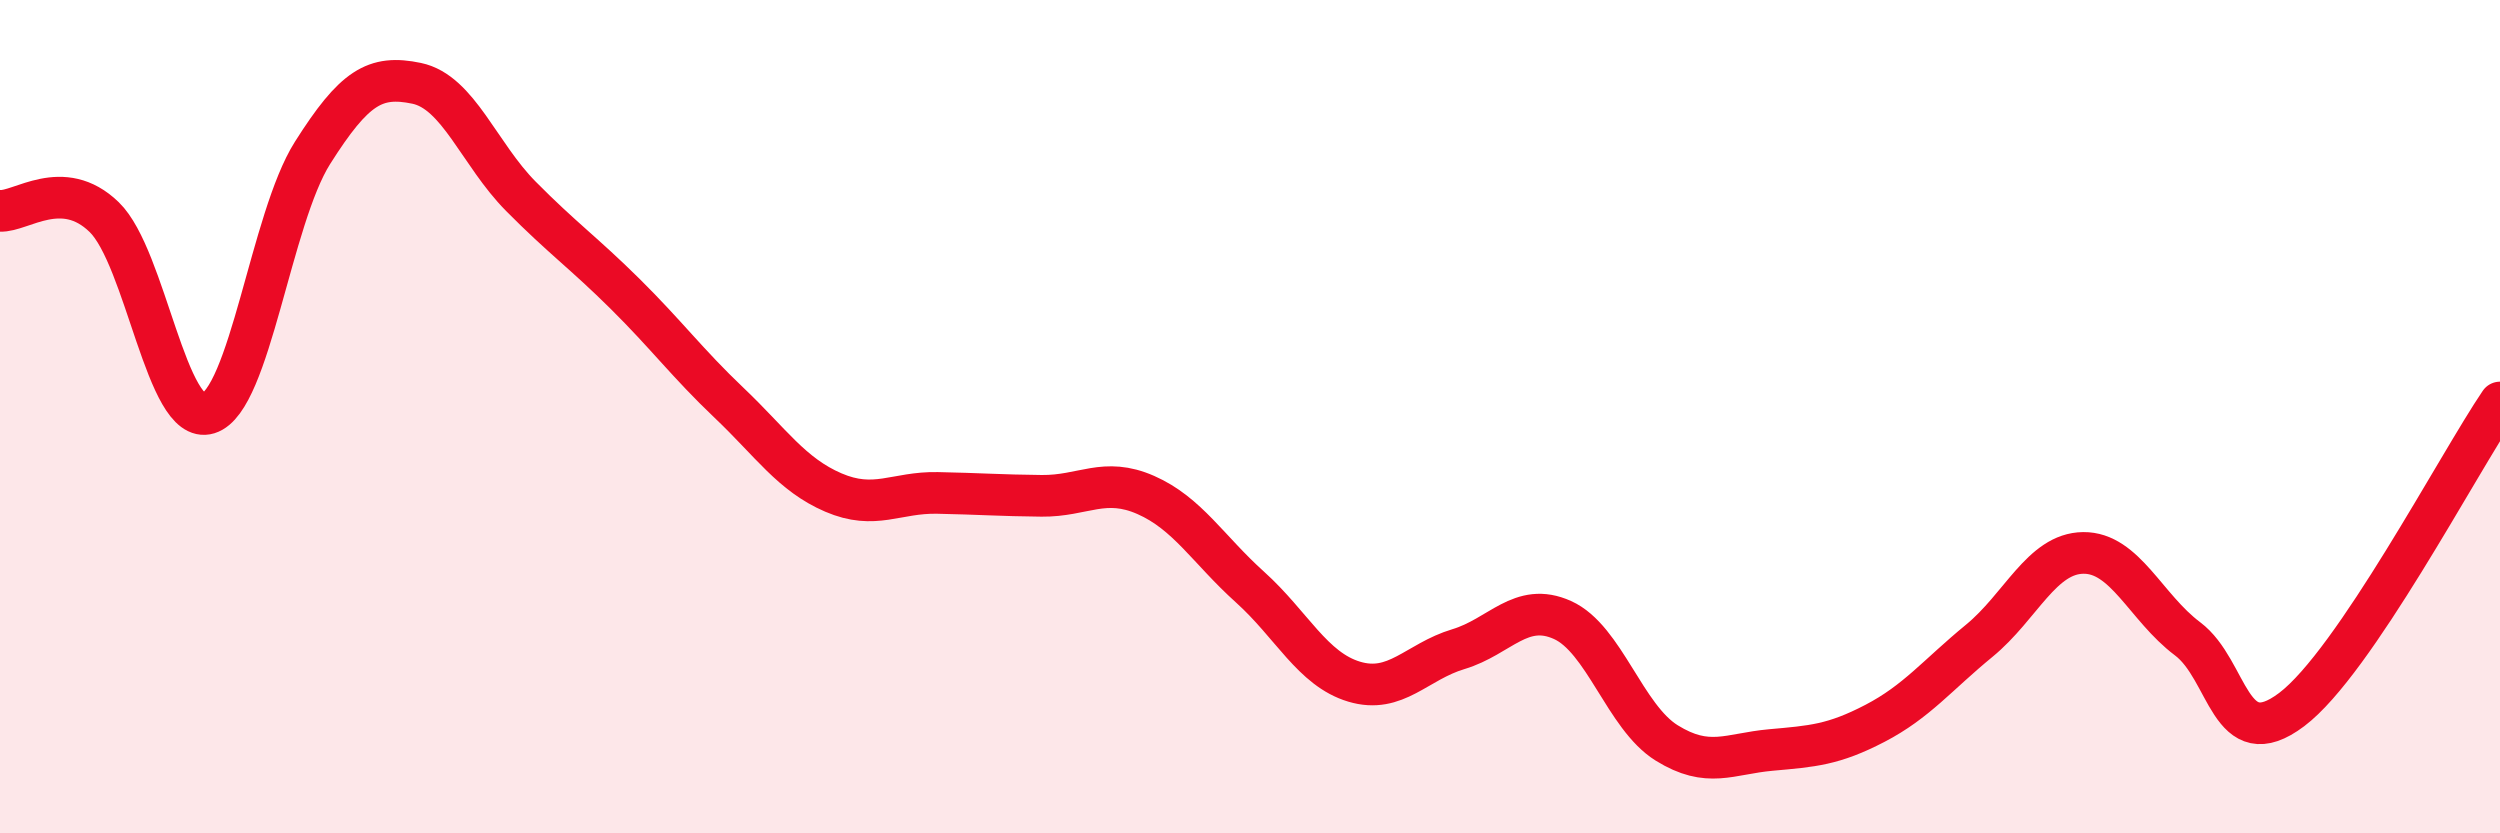
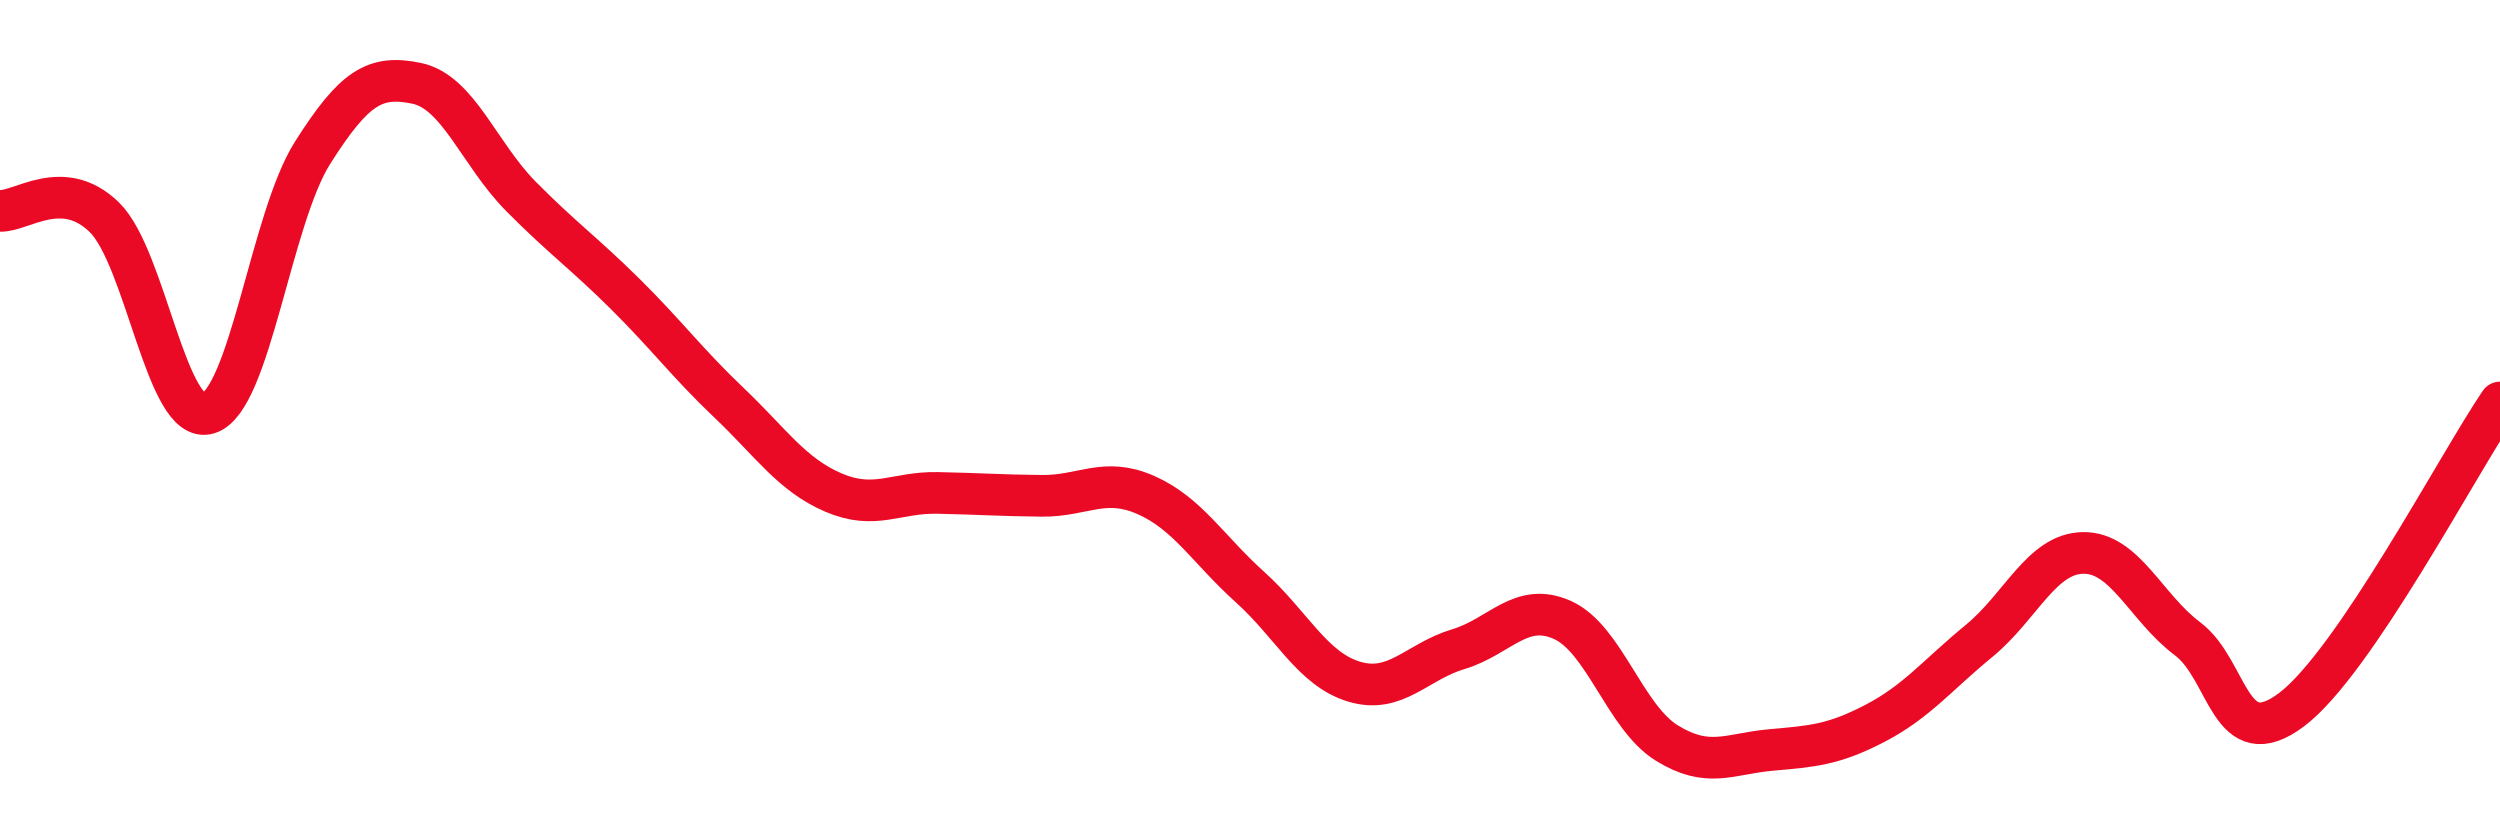
<svg xmlns="http://www.w3.org/2000/svg" width="60" height="20" viewBox="0 0 60 20">
-   <path d="M 0,5.06 C 0.5,5.09 1.5,4.24 2.5,5.21 C 3.5,6.18 4,10.23 5,9.92 C 6,9.61 6.5,5.25 7.5,3.67 C 8.5,2.09 9,1.79 10,2 C 11,2.21 11.5,3.7 12.5,4.71 C 13.5,5.72 14,6.06 15,7.05 C 16,8.04 16.5,8.72 17.5,9.67 C 18.5,10.62 19,11.39 20,11.82 C 21,12.25 21.5,11.81 22.5,11.83 C 23.5,11.85 24,11.89 25,11.9 C 26,11.91 26.5,11.44 27.5,11.88 C 28.5,12.32 29,13.19 30,14.09 C 31,14.99 31.5,16.06 32.5,16.36 C 33.5,16.66 34,15.88 35,15.58 C 36,15.28 36.5,14.43 37.5,14.88 C 38.5,15.33 39,17.21 40,17.83 C 41,18.45 41.5,18.09 42.5,18 C 43.5,17.91 44,17.88 45,17.36 C 46,16.84 46.5,16.2 47.5,15.38 C 48.5,14.56 49,13.28 50,13.27 C 51,13.26 51.5,14.58 52.5,15.33 C 53.5,16.08 53.5,18.16 55,17.03 C 56.5,15.9 59,11.13 60,9.66L60 20L0 20Z" fill="#EB0A25" opacity="0.1" stroke-linecap="round" stroke-linejoin="round" />
  <path d="M 0,5.06 C 0.5,5.09 1.5,4.24 2.5,5.21 C 3.5,6.18 4,10.23 5,9.92 C 6,9.61 6.5,5.25 7.5,3.67 C 8.5,2.09 9,1.79 10,2 C 11,2.21 11.5,3.7 12.5,4.71 C 13.5,5.72 14,6.06 15,7.05 C 16,8.04 16.5,8.72 17.5,9.67 C 18.5,10.62 19,11.39 20,11.82 C 21,12.25 21.5,11.81 22.5,11.83 C 23.5,11.85 24,11.89 25,11.9 C 26,11.91 26.5,11.44 27.5,11.88 C 28.5,12.32 29,13.19 30,14.09 C 31,14.99 31.5,16.06 32.5,16.36 C 33.5,16.66 34,15.88 35,15.58 C 36,15.28 36.5,14.43 37.5,14.88 C 38.5,15.33 39,17.21 40,17.83 C 41,18.45 41.5,18.09 42.5,18 C 43.5,17.91 44,17.88 45,17.36 C 46,16.84 46.5,16.2 47.5,15.38 C 48.5,14.56 49,13.28 50,13.27 C 51,13.26 51.5,14.58 52.5,15.33 C 53.5,16.08 53.5,18.16 55,17.03 C 56.5,15.9 59,11.13 60,9.66" stroke="#EB0A25" stroke-width="1" fill="none" stroke-linecap="round" stroke-linejoin="round" />
</svg>